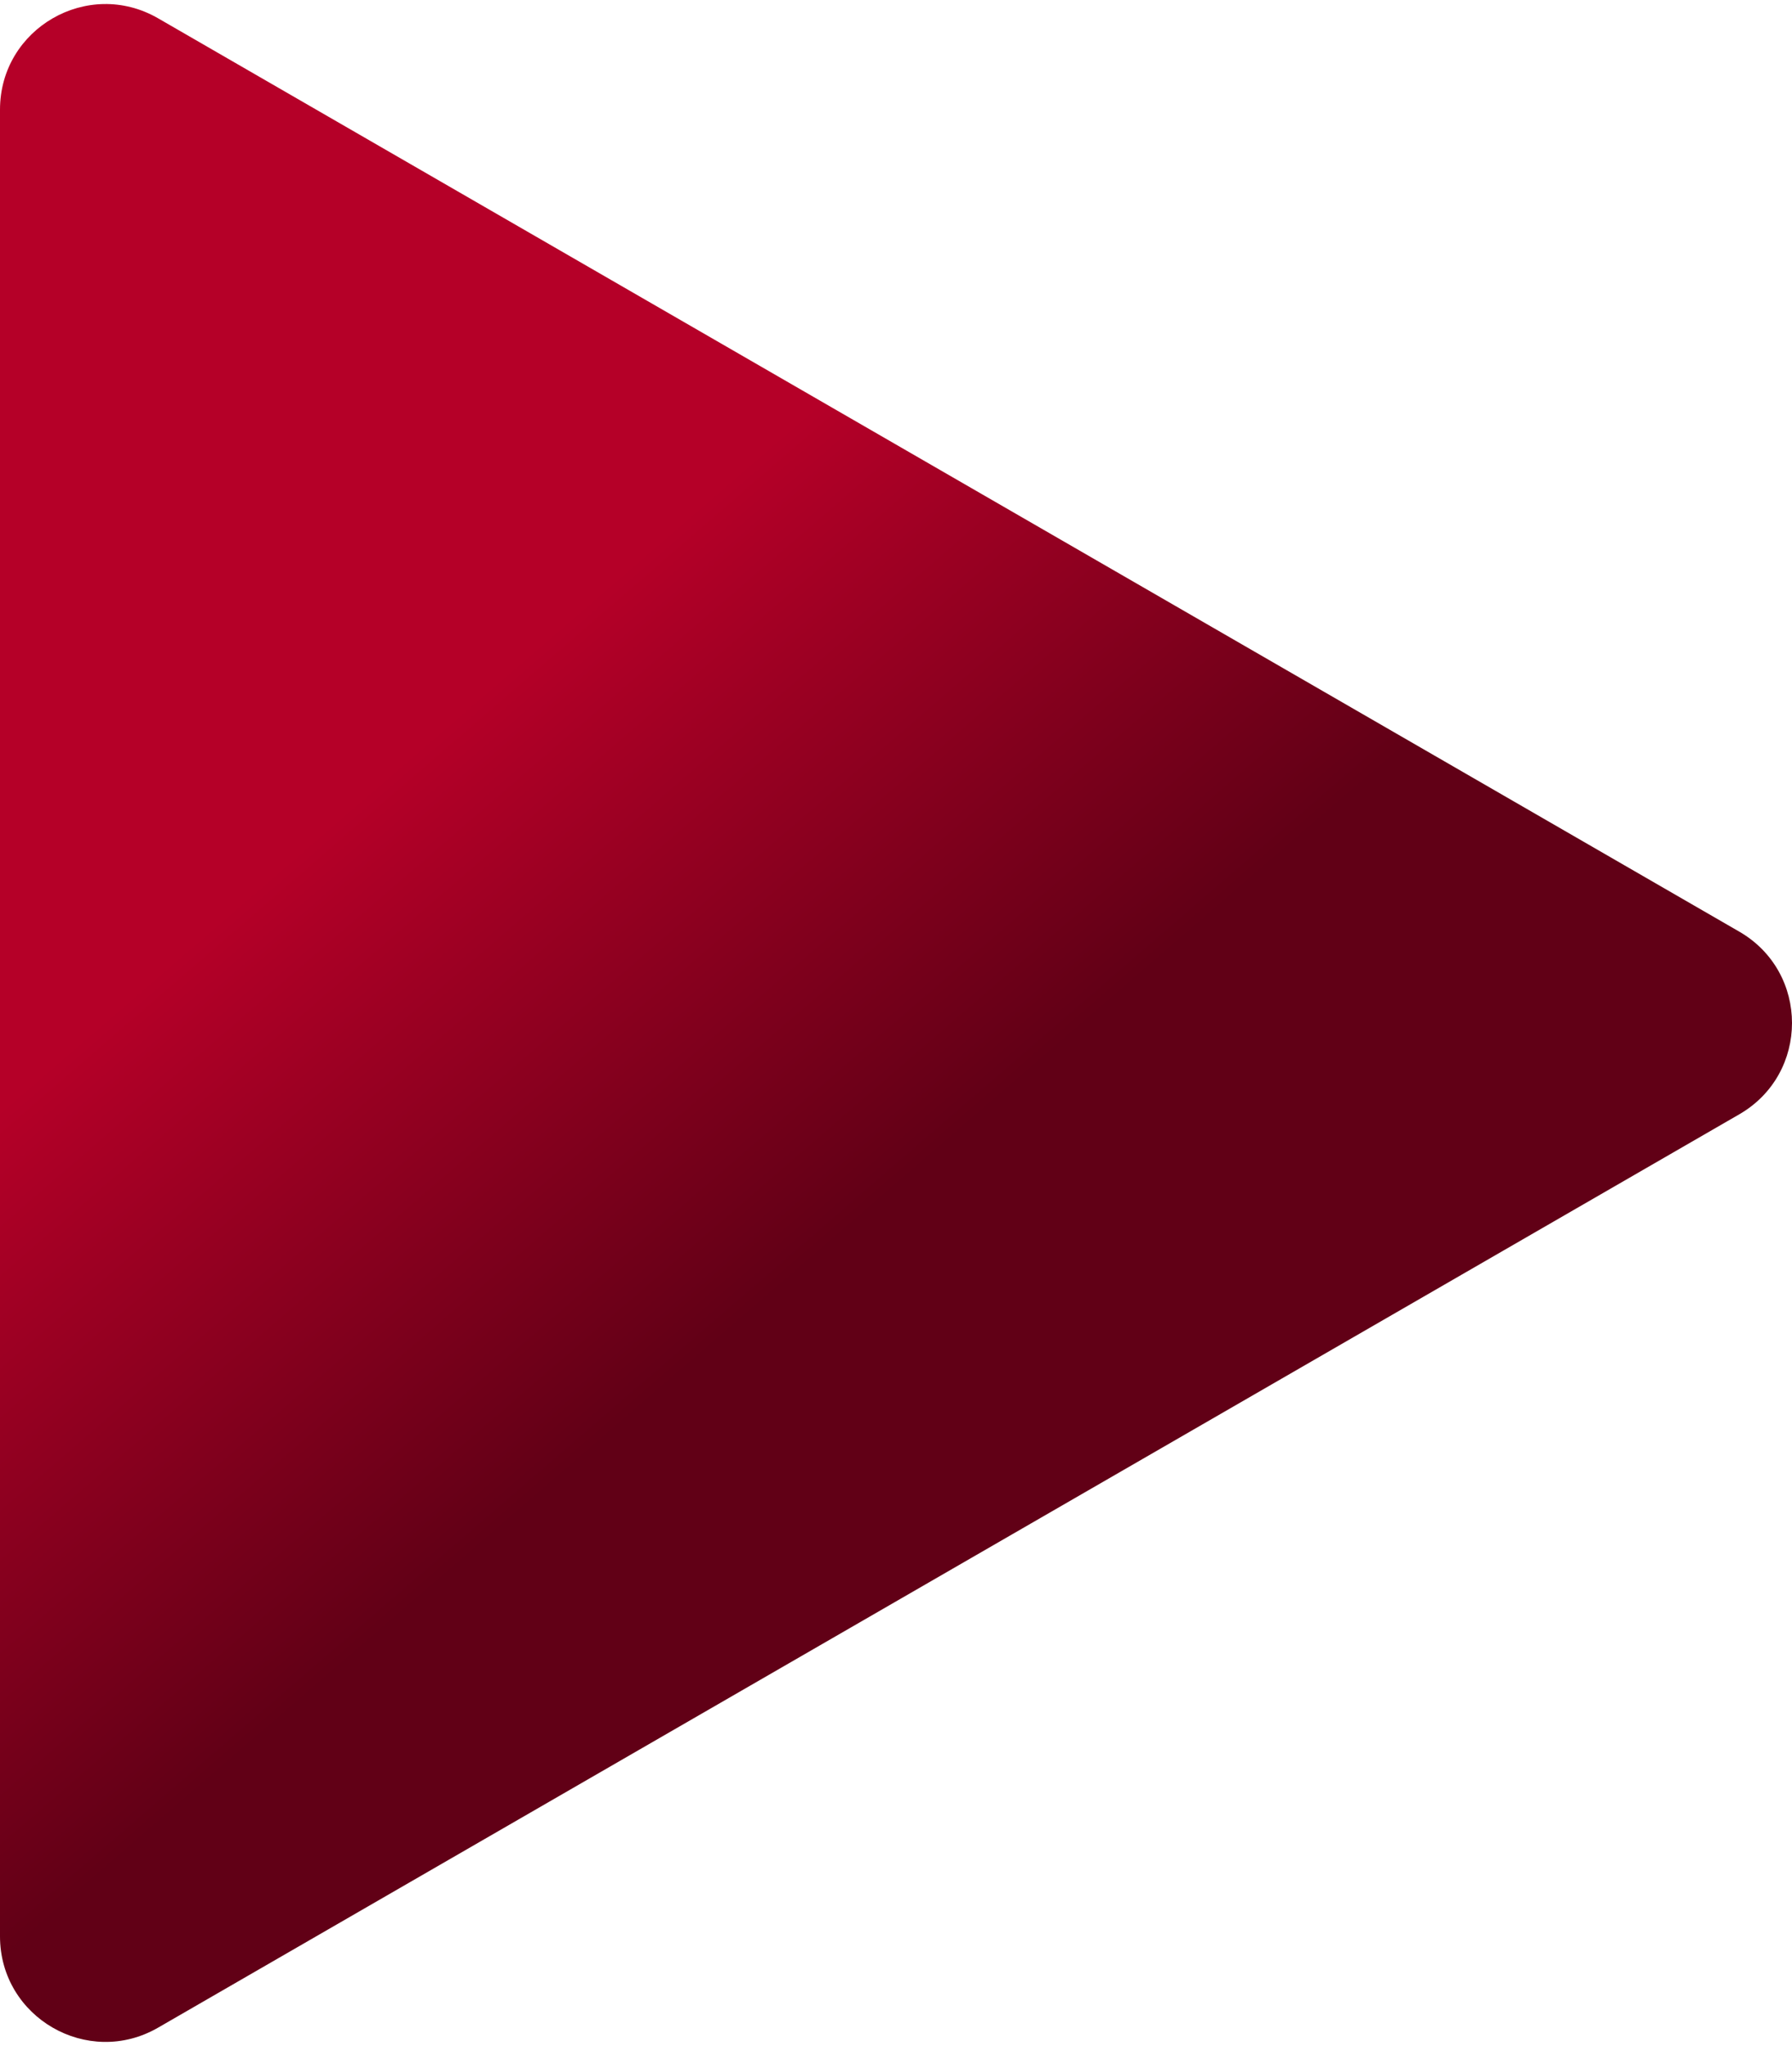
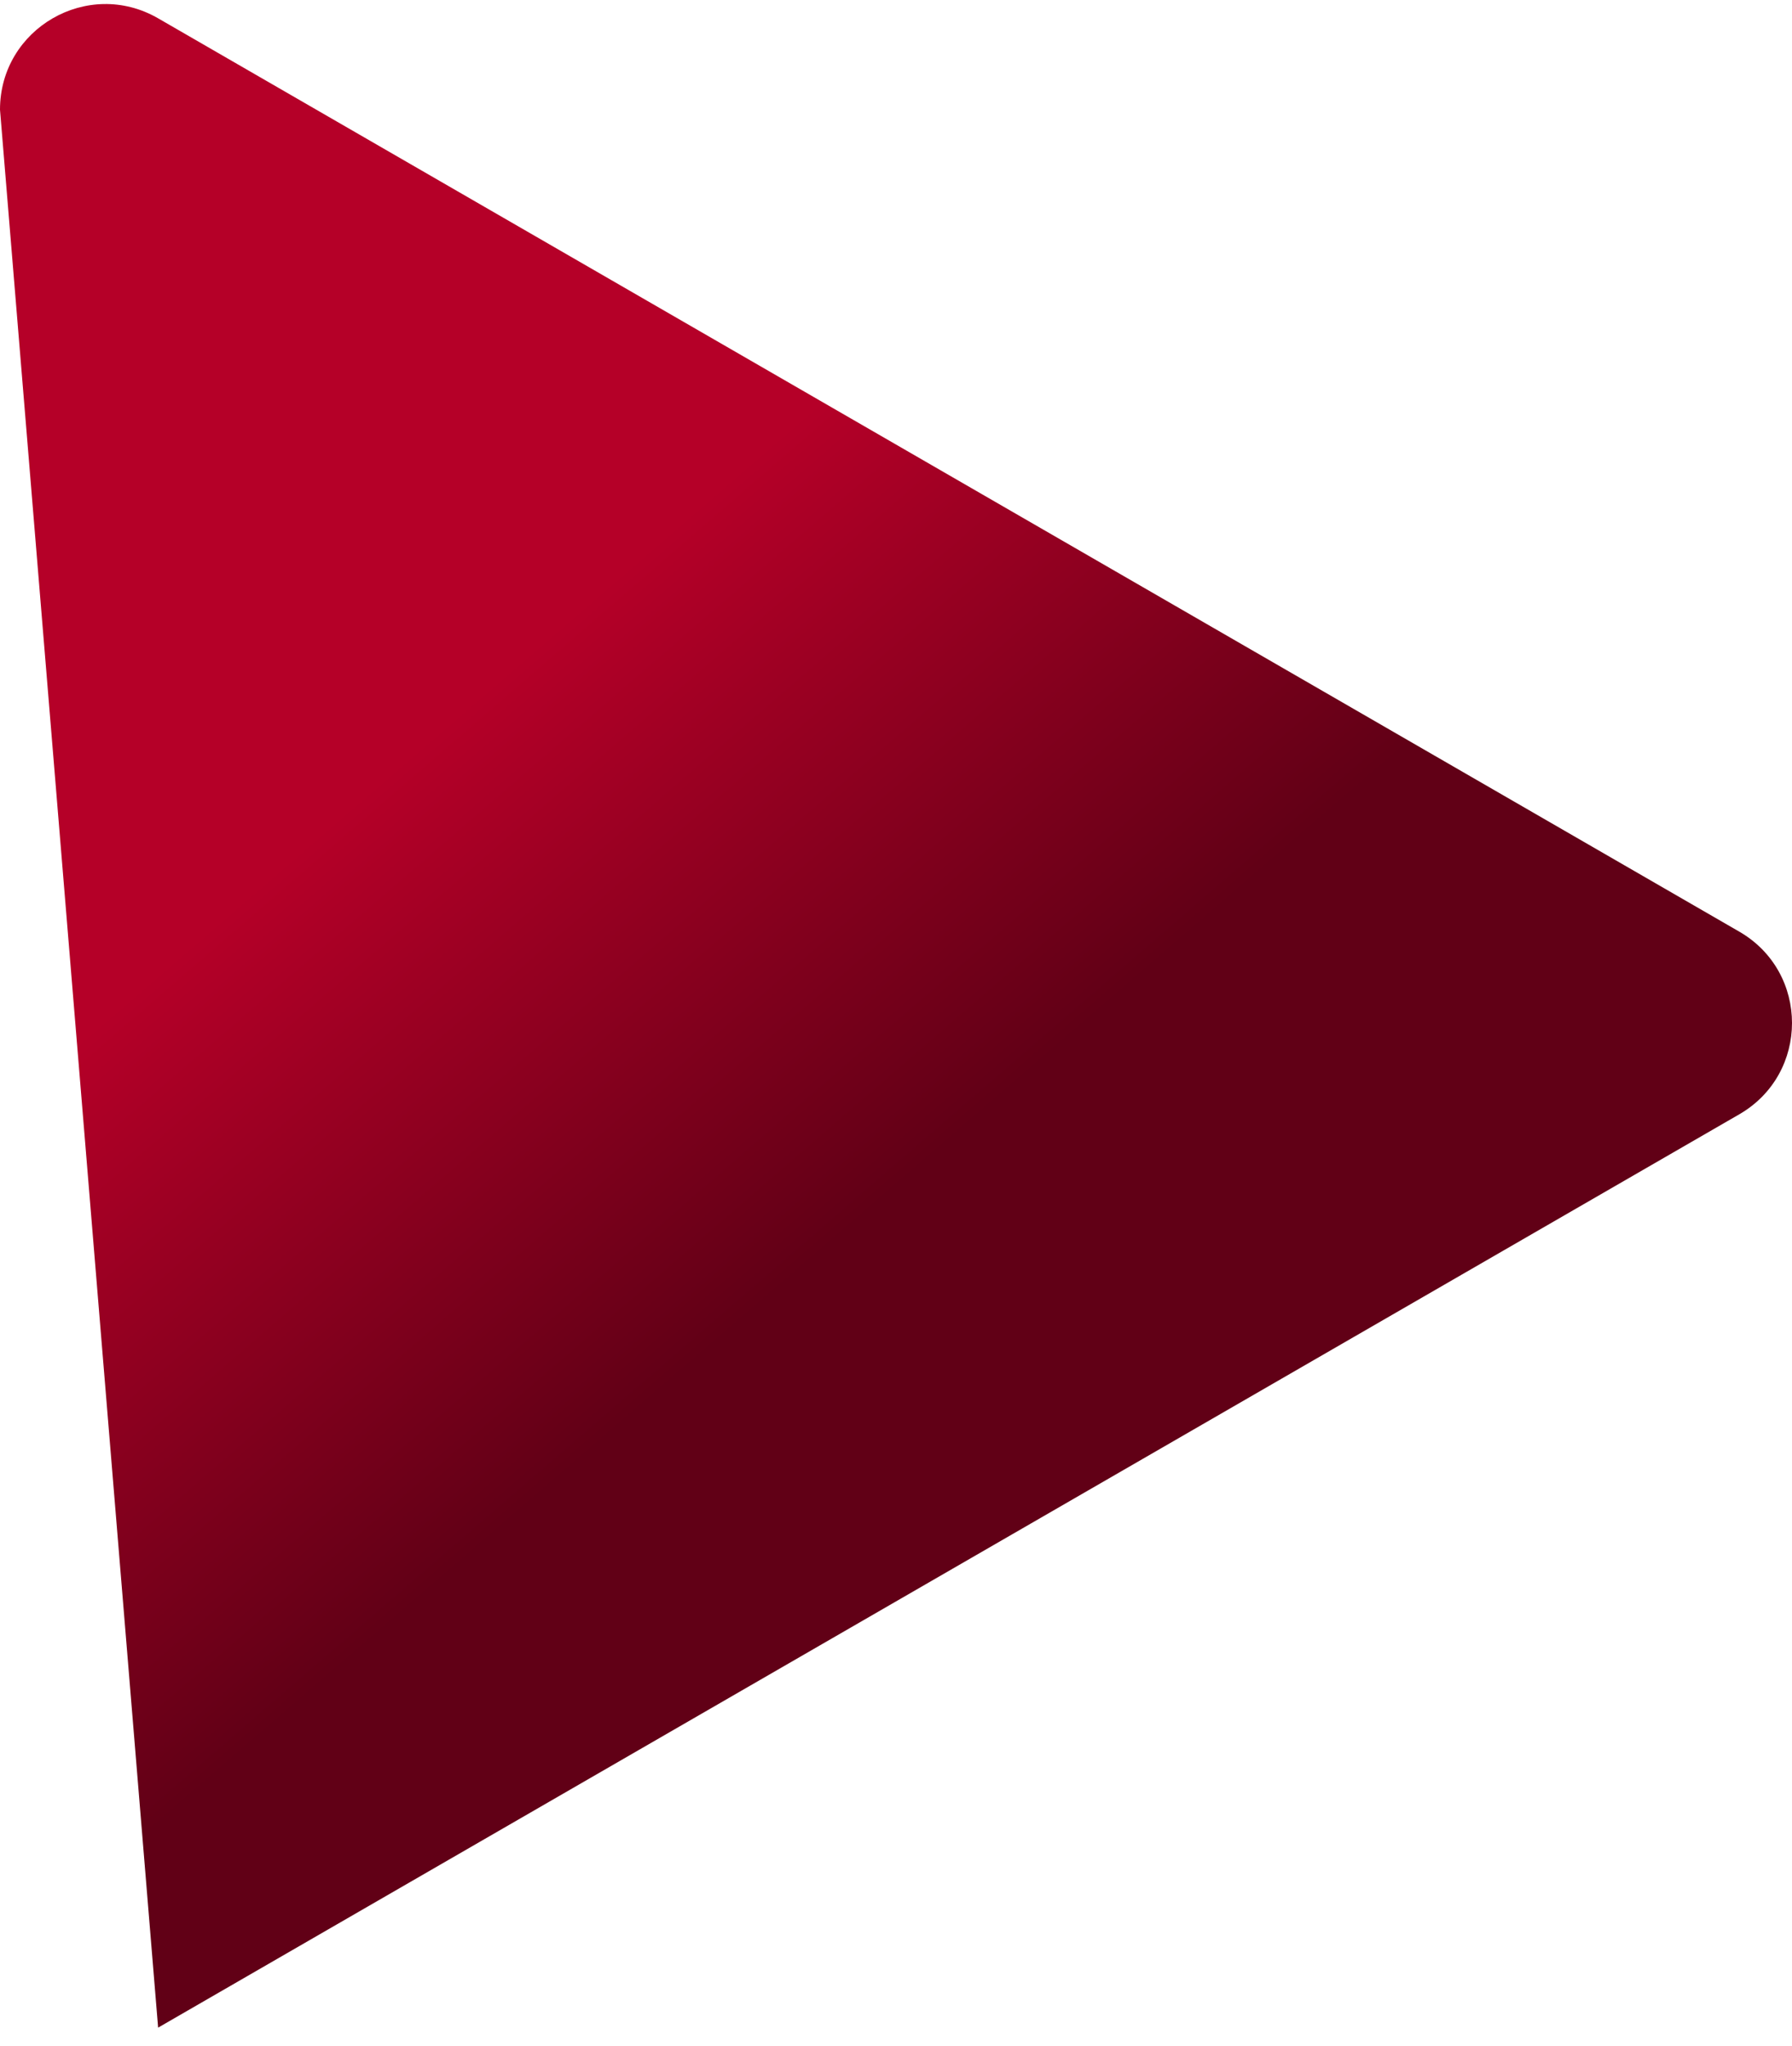
<svg xmlns="http://www.w3.org/2000/svg" width="170" height="194" viewBox="0 0 170 194" fill="none">
-   <path d="M165 88.34C171.667 92.189 171.667 101.811 165 105.66L15 192.263C8.333 196.112 -9.36737e-06 191.301 -9.03088e-06 183.603L-1.45985e-06 10.397C-1.12336e-06 2.699 8.333 -2.112 15 1.737L165 88.34Z" fill="url(#paint0_linear_2232_284)" />
+   <path d="M165 88.34C171.667 92.189 171.667 101.811 165 105.66L15 192.263L-1.45985e-06 10.397C-1.12336e-06 2.699 8.333 -2.112 15 1.737L165 88.34Z" fill="url(#paint0_linear_2232_284)" />
  <defs>
    <linearGradient id="paint0_linear_2232_284" x1="72" y1="43" x2="112.013" y2="89.333" gradientUnits="userSpaceOnUse">
      <stop stop-color="#B50028" />
      <stop offset="1" stop-color="#610016" />
    </linearGradient>
  </defs>
</svg>